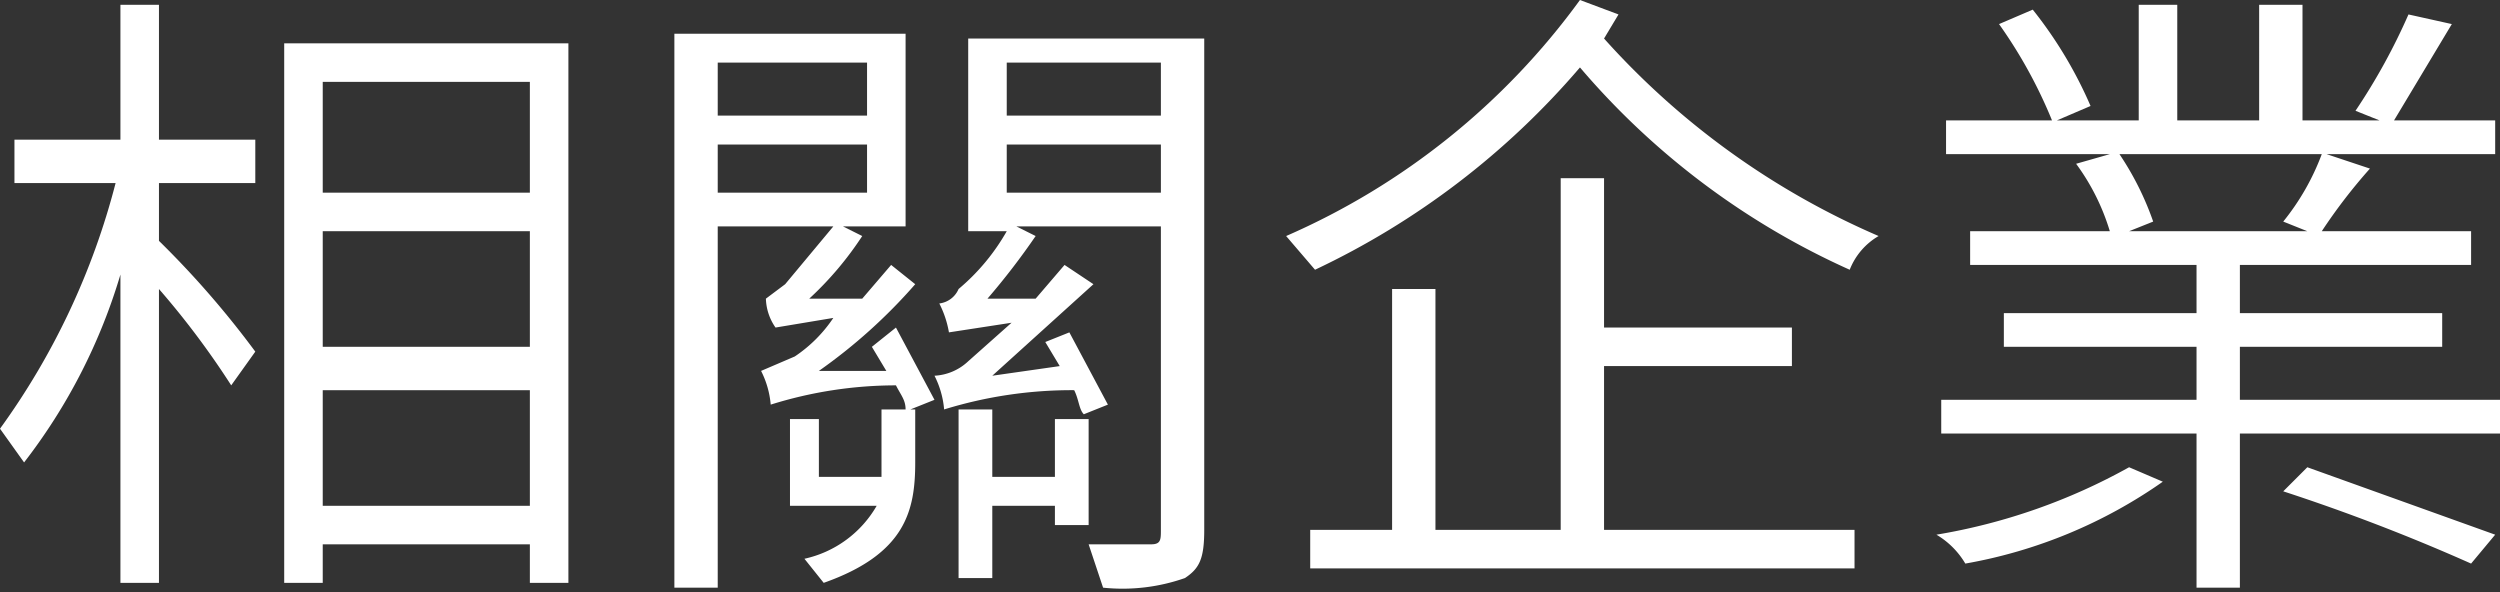
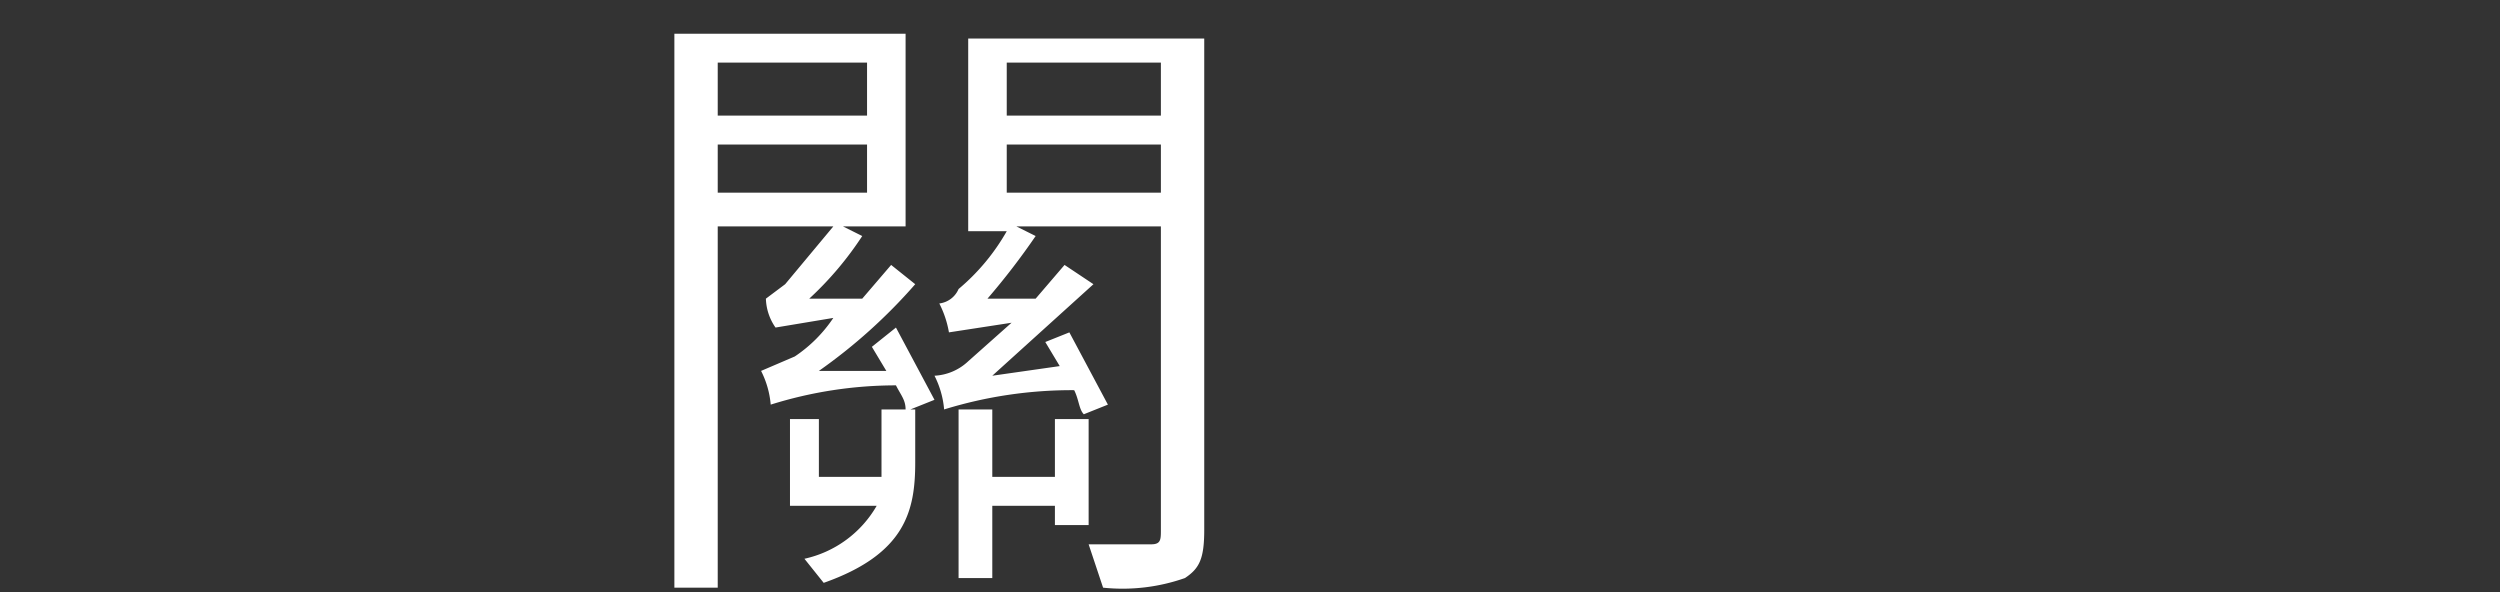
<svg xmlns="http://www.w3.org/2000/svg" id="Layer_1" data-name="Layer 1" viewBox="0 0 51.9 12.3">
  <rect x="0" y="0" width="51.9" height="12.3" fill="#333333" stroke="none" />
  <defs>
    <style>.cls-1{fill:#fff;}</style>
  </defs>
  <title>GIS-logo-01</title>
-   <path class="cls-1" d="M3.3,19.6a19.2,19.2,0,0,1,2,2.3l-.5.7a17.2,17.2,0,0,0-1.5-2v6.1H2.5V20.3a11.9,11.9,0,0,1-2,3.9L0,23.5a15.1,15.1,0,0,0,2.4-5.1H.3v-.9H2.5V14.7h.8v2.8h2v.9h-2Zm8.5-4.1V26.7H11v-.8H6.7v.8H5.9V15.5Zm-5.1.8v2.3H11V16.3Zm0,5.5H11V19.4H6.7ZM11,25.1V22.7H6.7v2.4Z" transform="translate(0 -14.6)" />
  <path class="cls-1" d="M18.6,21.4l.8,1.5-.5.2H19v1.1c0,1-.2,1.9-1.9,2.5l-.4-.5a2.3,2.3,0,0,0,1.5-1.1H16.4V23.3H17v1.2h1.3V23.1h.5c0-.2-.1-.3-.2-.5A8.7,8.7,0,0,0,16,23h0a1.9,1.9,0,0,0-.2-.7l.7-.3a2.9,2.9,0,0,0,.8-.8l-1.2.2h0a1.1,1.1,0,0,1-.2-.6l.4-.3,1-1.2H14.9v7.5H14V15.3h4.8v4H17.5l.4.2a6.9,6.9,0,0,1-1.1,1.3h1.1l.6-.7.5.4a11.2,11.2,0,0,1-2,1.8h1.4l-.3-.5Zm-3.7-5.5V17H18V15.9Zm0,2.7H18v-1H14.9Zm10.1,7c0,.6-.1.8-.4,1a3.9,3.9,0,0,1-1.7.2l-.3-.9h1.3c.2,0,.2-.1.2-.3V19.3h-3l.4.2a14.7,14.7,0,0,1-1,1.3h1l.6-.7.6.4-2.1,1.9,1.4-.2-.3-.5.5-.2.8,1.5-.5.2c-.1-.1-.1-.3-.2-.5a9,9,0,0,0-2.7.4,1.9,1.9,0,0,0-.2-.7,1.1,1.1,0,0,0,.7-.3l.9-.8-1.3.2a2.1,2.1,0,0,0-.2-.6.5.5,0,0,0,.4-.3,4.4,4.4,0,0,0,1-1.2h-.8v-4H25Zm-3.1-.1v-.4H20.6v1.5h-.7V23.1h.7v1.4h1.3V23.3h.7v2.2Zm-1-9.6V17h3.2V15.9Zm3.2,2.7v-1H20.9v1Z" transform="translate(0 -14.6)" />
-   <path class="cls-1" d="M33.6,14.9l-.3.5A16.3,16.3,0,0,0,39,19.5a1.4,1.4,0,0,0-.6.7A15.9,15.9,0,0,1,32.8,16a16.5,16.5,0,0,1-5.5,4.2l-.6-.7a14.9,14.9,0,0,0,6.1-4.9Zm-.3,10.7h5.2v.8H27.2v-.8h1.7v-5h.9v5h2.6V18.3h.9v3.1h3.9v.8H33.3Z" transform="translate(0 -14.6)" />
-   <path class="cls-1" d="M44.9,24.6a10.2,10.2,0,0,1-4.1,1.7,1.7,1.7,0,0,0-.6-.6,12.4,12.4,0,0,0,4-1.4Zm7-1.7v.7H46.5v3.2h-.9V23.6H40.3v-.7h5.3V21.8h-4v-.7h4v-1H40.9v-.7h2.9a4.6,4.6,0,0,0-.7-1.4l.7-.2H40.4v-.7h2.2a9.9,9.9,0,0,0-1.1-2l.7-.3a8.8,8.8,0,0,1,1.2,2l-.7.3h1.7V14.7h.8v2.4h1.7V14.7h.9v2.4h1.6l-.5-.2a12.8,12.8,0,0,0,1.1-2l.9.2-1.2,2h2.1v.7H48.3l.9.3a11.3,11.3,0,0,0-1,1.3h3.1v.7H46.5v1h4.2v.7H46.5v1.1ZM44,17.8a6.1,6.1,0,0,1,.7,1.4l-.5.2h3.7l-.5-.2a5,5,0,0,0,.8-1.4Zm3.9,6.5,3.9,1.4-.5.6a40.4,40.4,0,0,0-3.9-1.5Z" transform="translate(0 -14.6)" />
</svg>